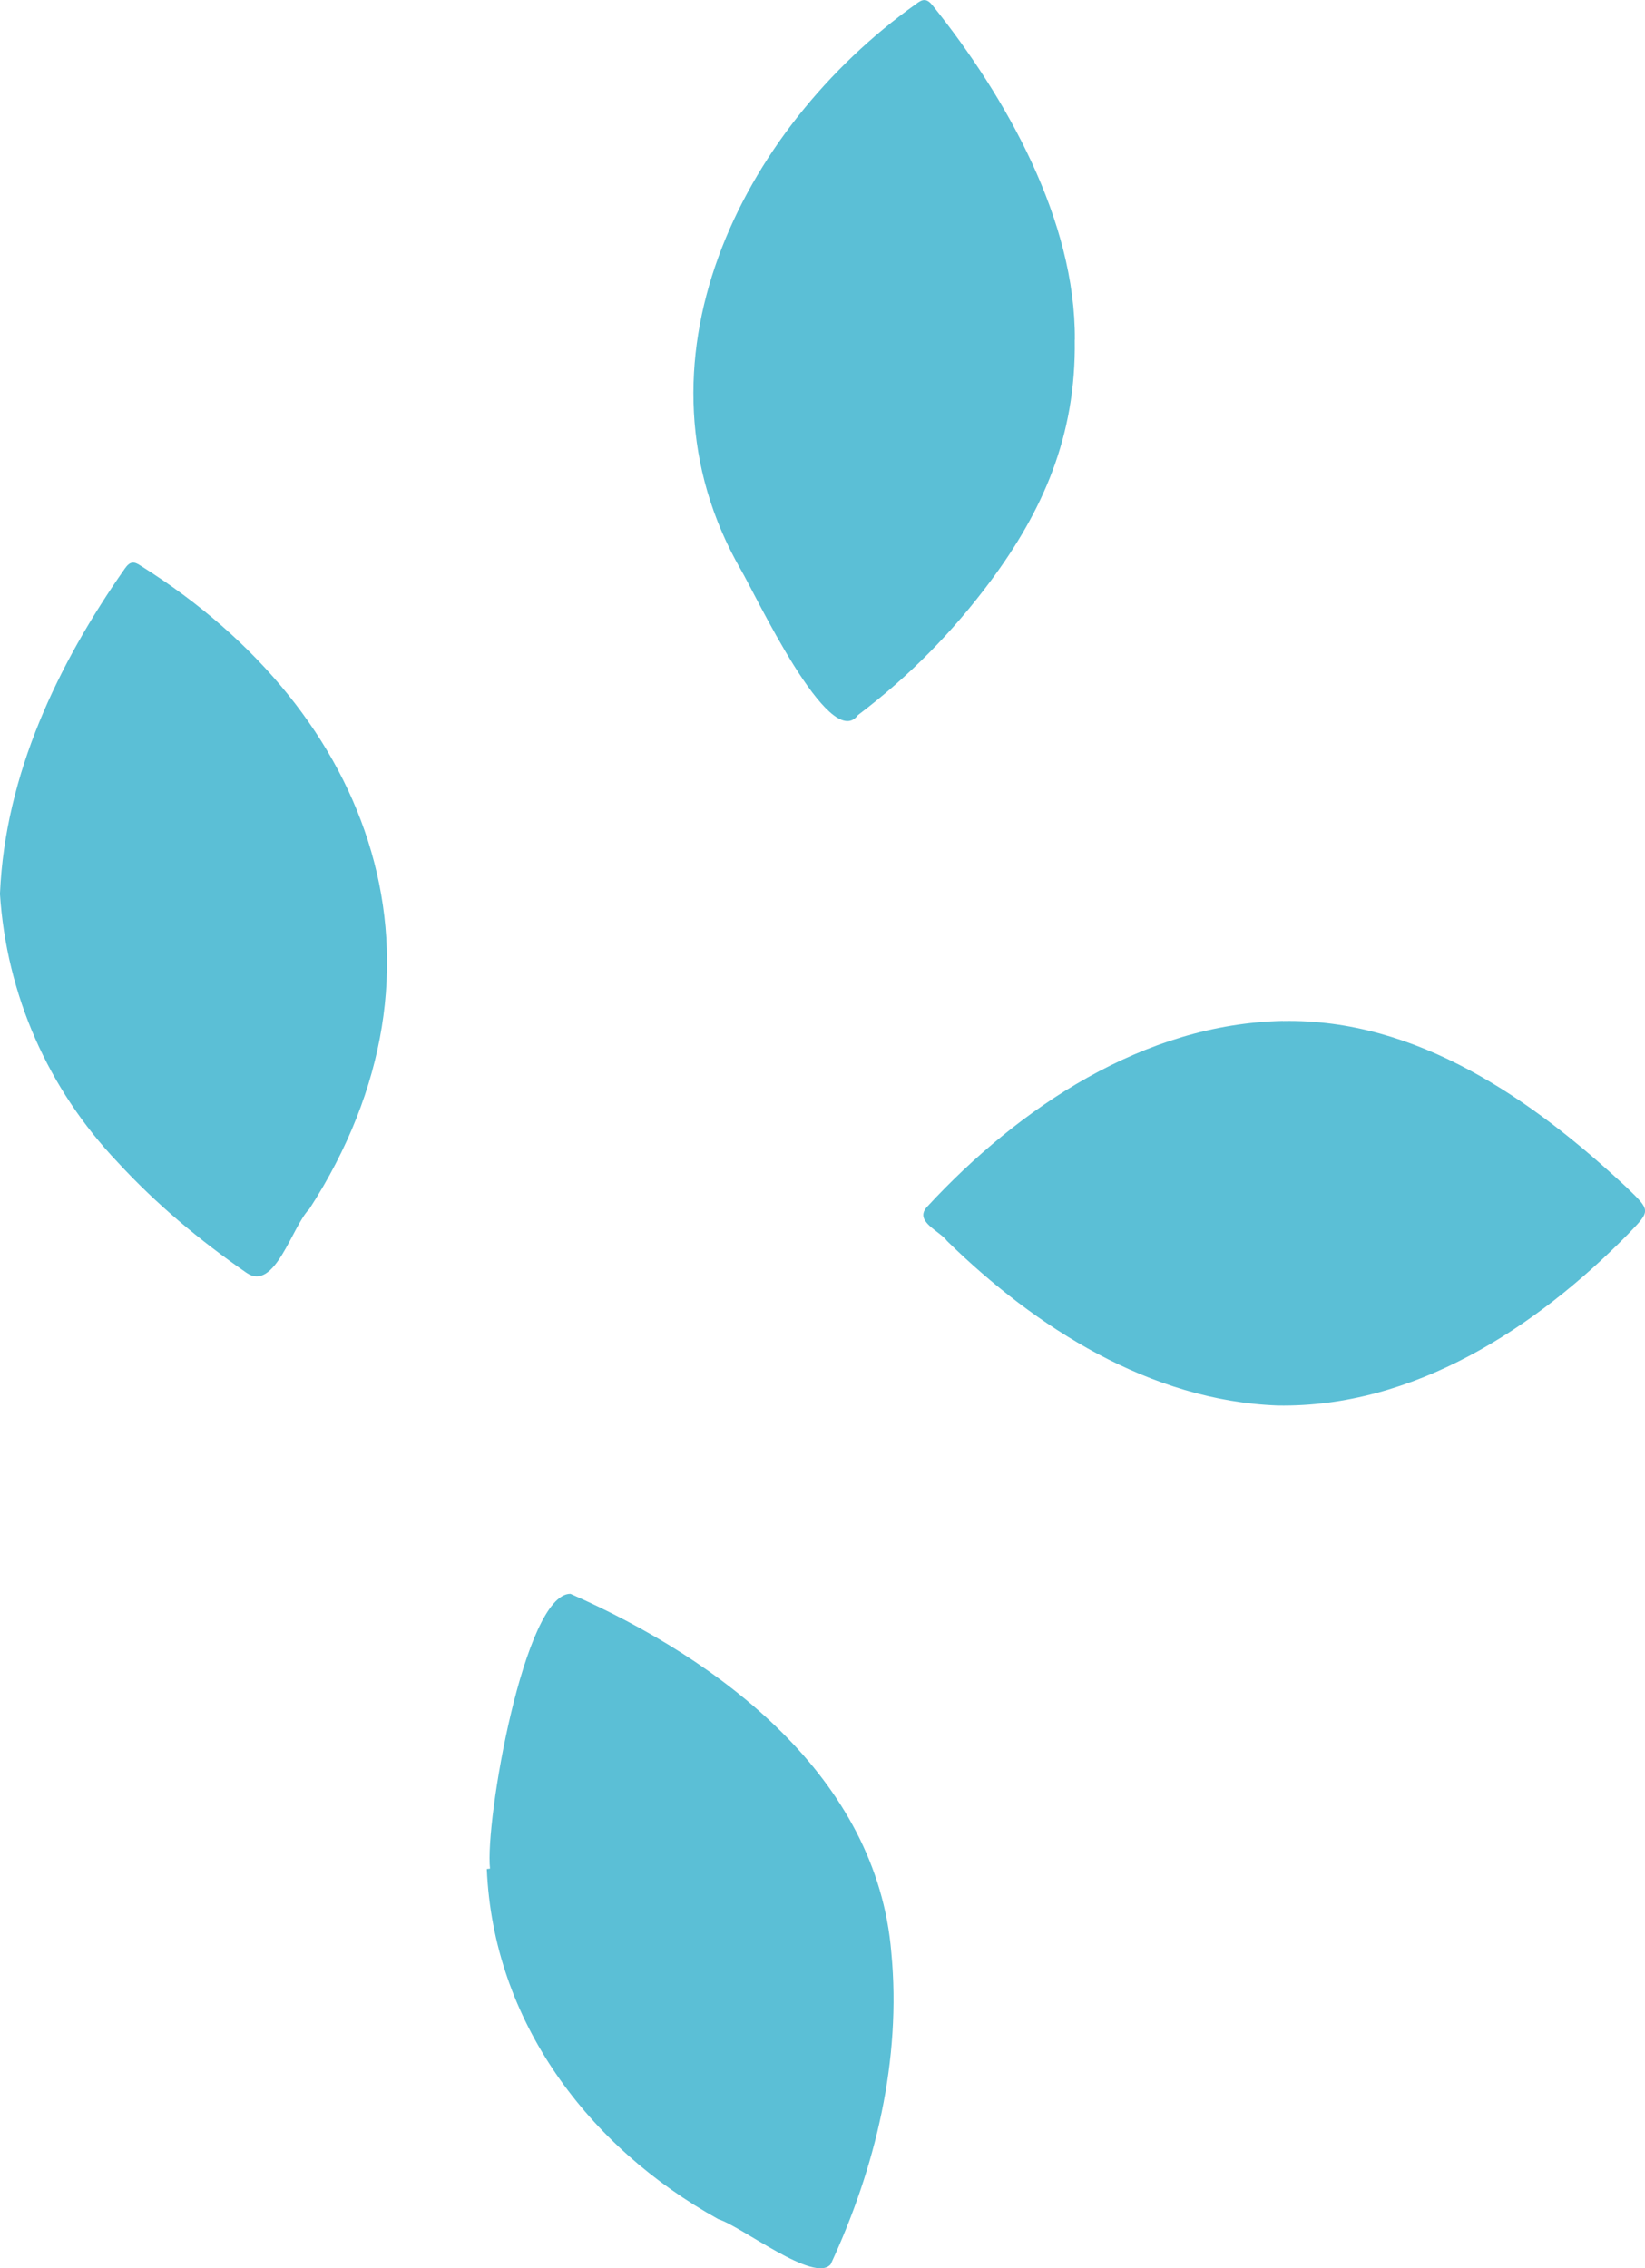
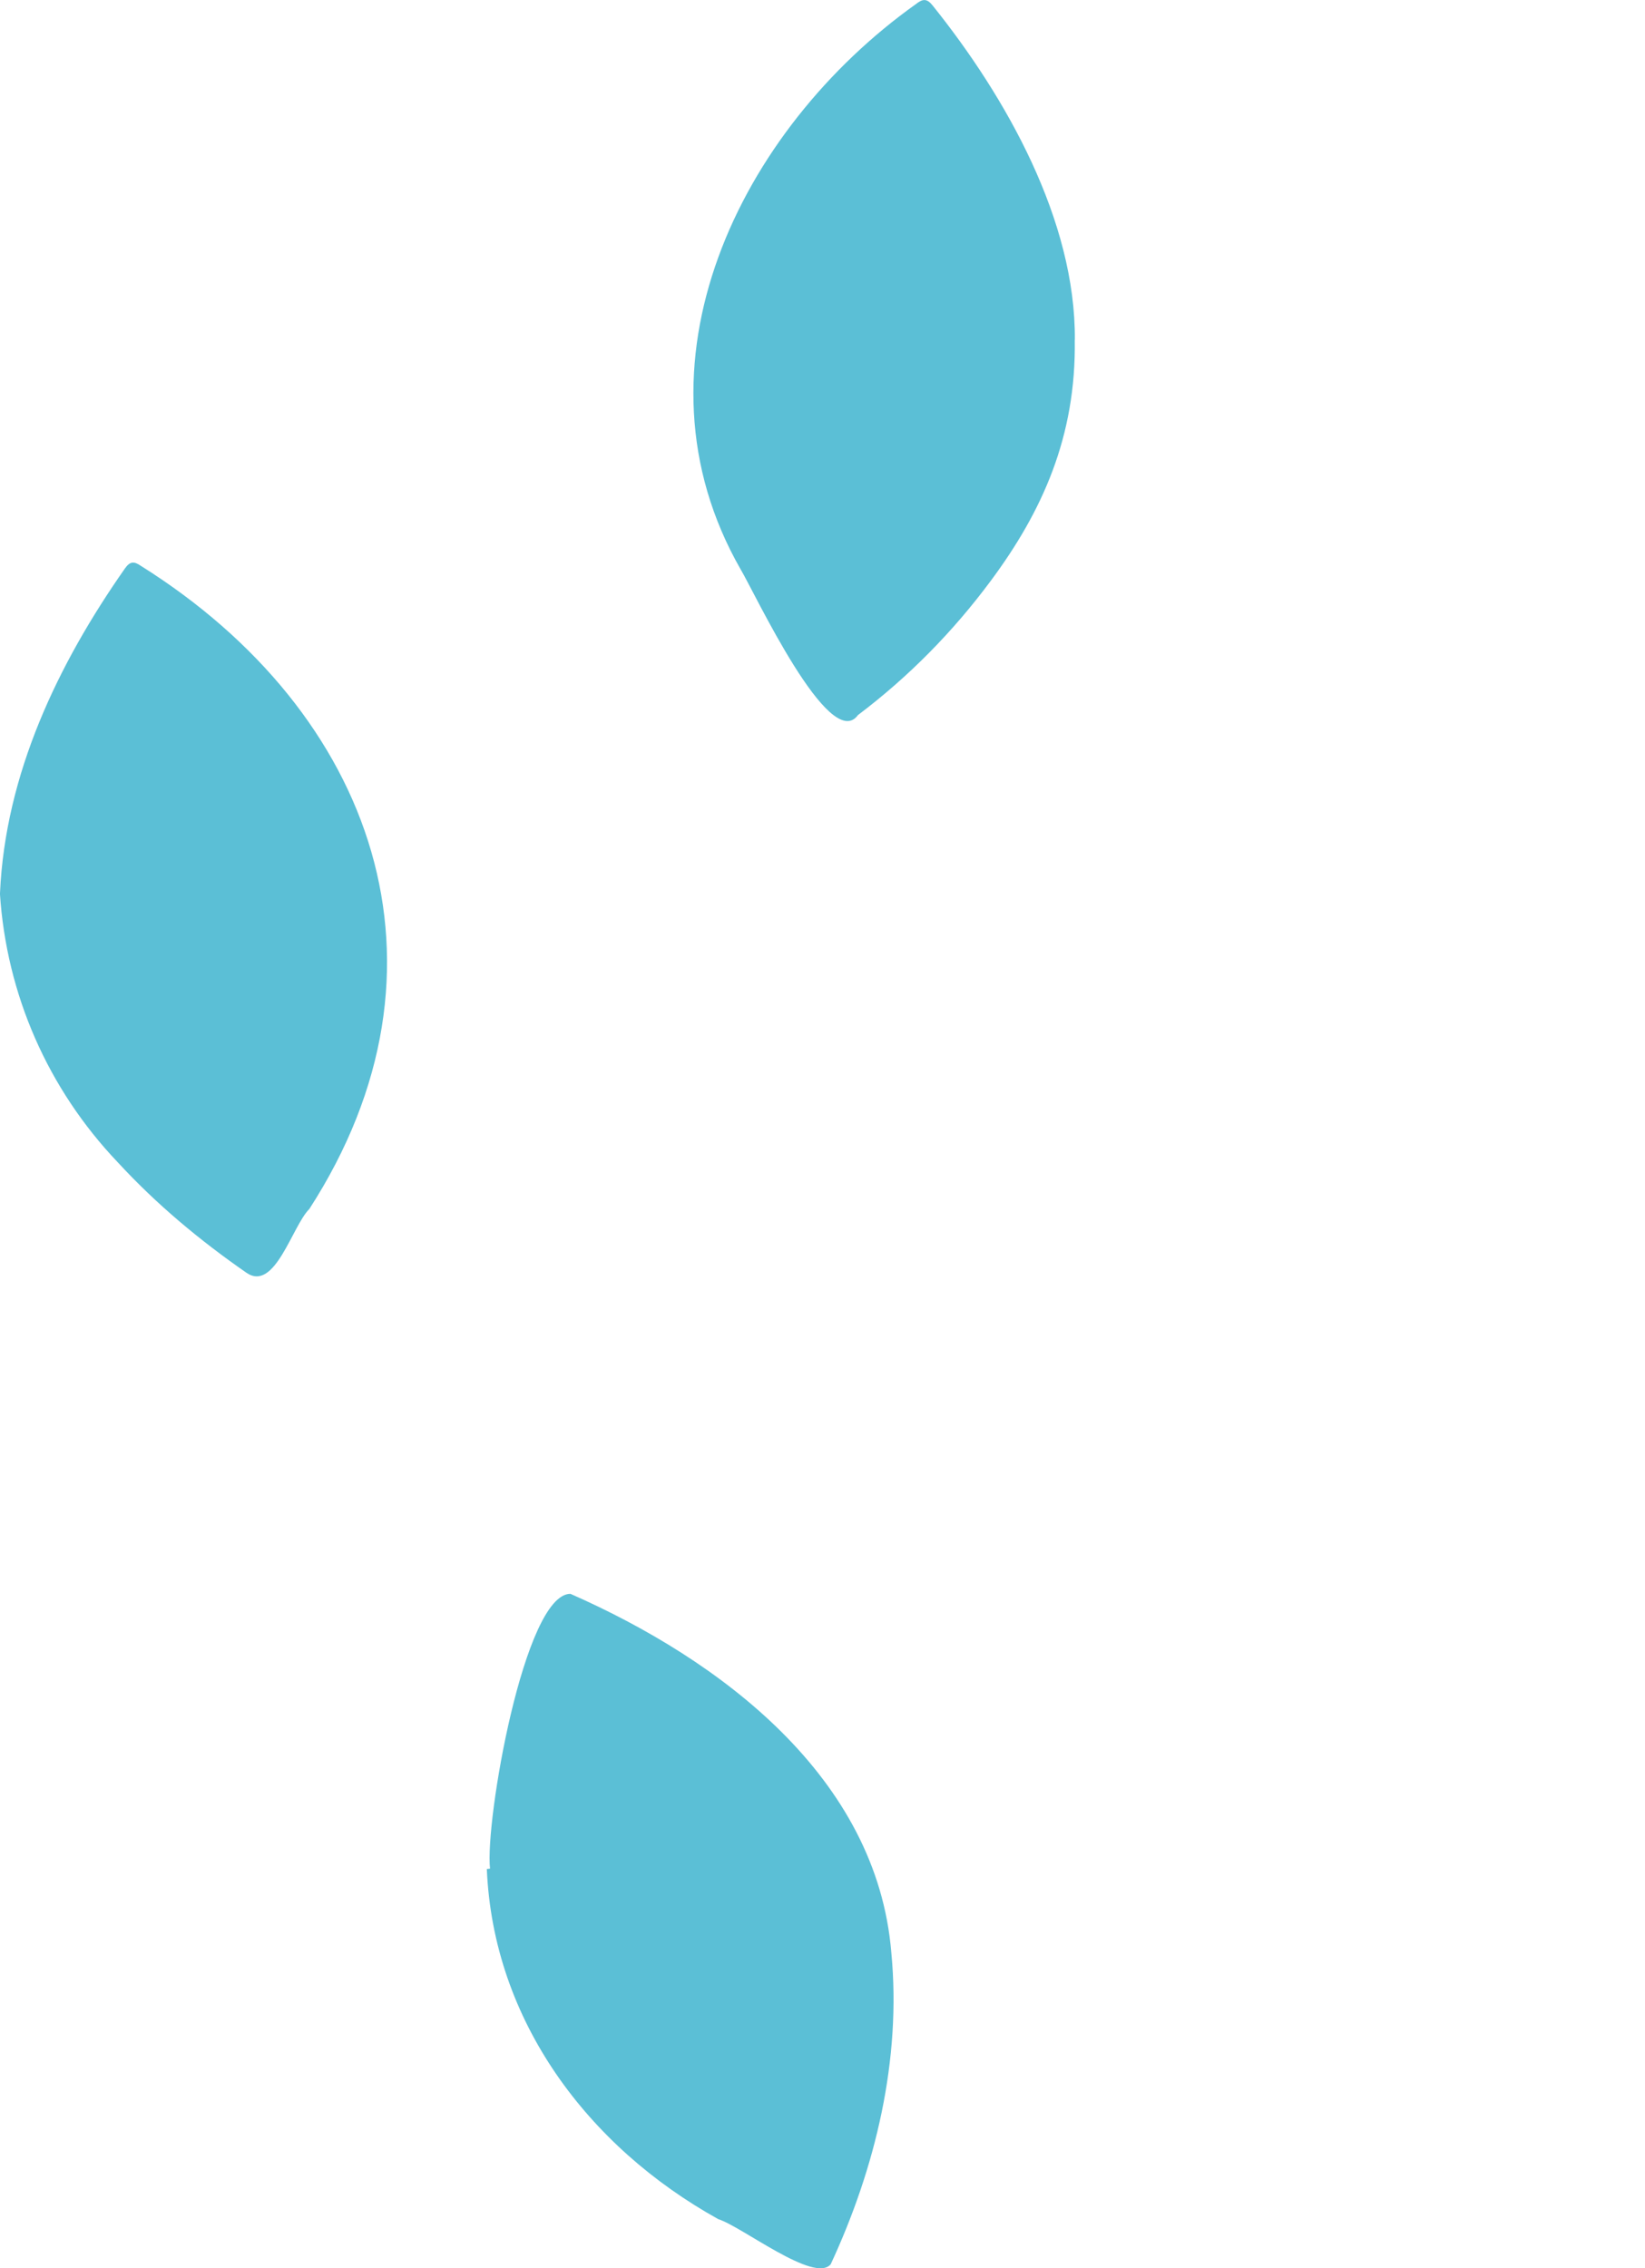
<svg xmlns="http://www.w3.org/2000/svg" id="Layer_2" viewBox="0 0 174.9 241.11">
  <defs>
    <style>.cls-1{fill:#5bbfd6;}</style>
  </defs>
  <g id="Layer_1-2">
-     <path class="cls-1" d="m136.4,108.53c14.24-.28,26.56,8.36,36.55,17.69,2.57,2.5,2.6,2.42.14,4.97-9.82,9.99-22.81,18.46-37.27,18.21-13.49-.51-25.69-8.25-35.12-17.48-.8-1.1-3.55-2.08-2.13-3.64,9.77-10.57,23.07-19.46,37.84-19.76Z" />
    <path class="cls-1" d="m114.27,36.12c.16,10.29-3.47,18.27-8.93,25.62-4.04,5.44-8.73,10.2-14.12,14.27-3.01,4.12-10.97-12.98-12.48-15.5-12.42-21.69-.11-46.73,18.66-60.09.7-.55,1.14-.6,1.74.14,7.88,9.81,15.23,22.91,15.14,35.56Z" />
    <path class="cls-1" d="m0,94.94c.56-12.64,6.14-24.32,13.28-34.51.55-.78.97-.78,1.7-.28,24.85,15.59,34.51,42.67,17.91,68.36-1.83,1.81-3.66,8.87-6.69,6.78-4.96-3.44-9.58-7.29-13.67-11.73-7.43-7.8-11.85-17.85-12.54-28.61Z" />
    <path class="cls-1" d="m52.1,198.63c-.55-5.02,3.64-29.22,8.55-29.21,15.93,7.01,32.6,19.48,34.12,38.16,1.08,11.34-1.68,22.85-6.45,33.11-1.75,2.05-9.4-3.99-11.95-4.8-13.86-7.69-23.93-21.08-24.61-37.22.12-.01.23-.03.35-.04Z" />
  </g>
</svg>